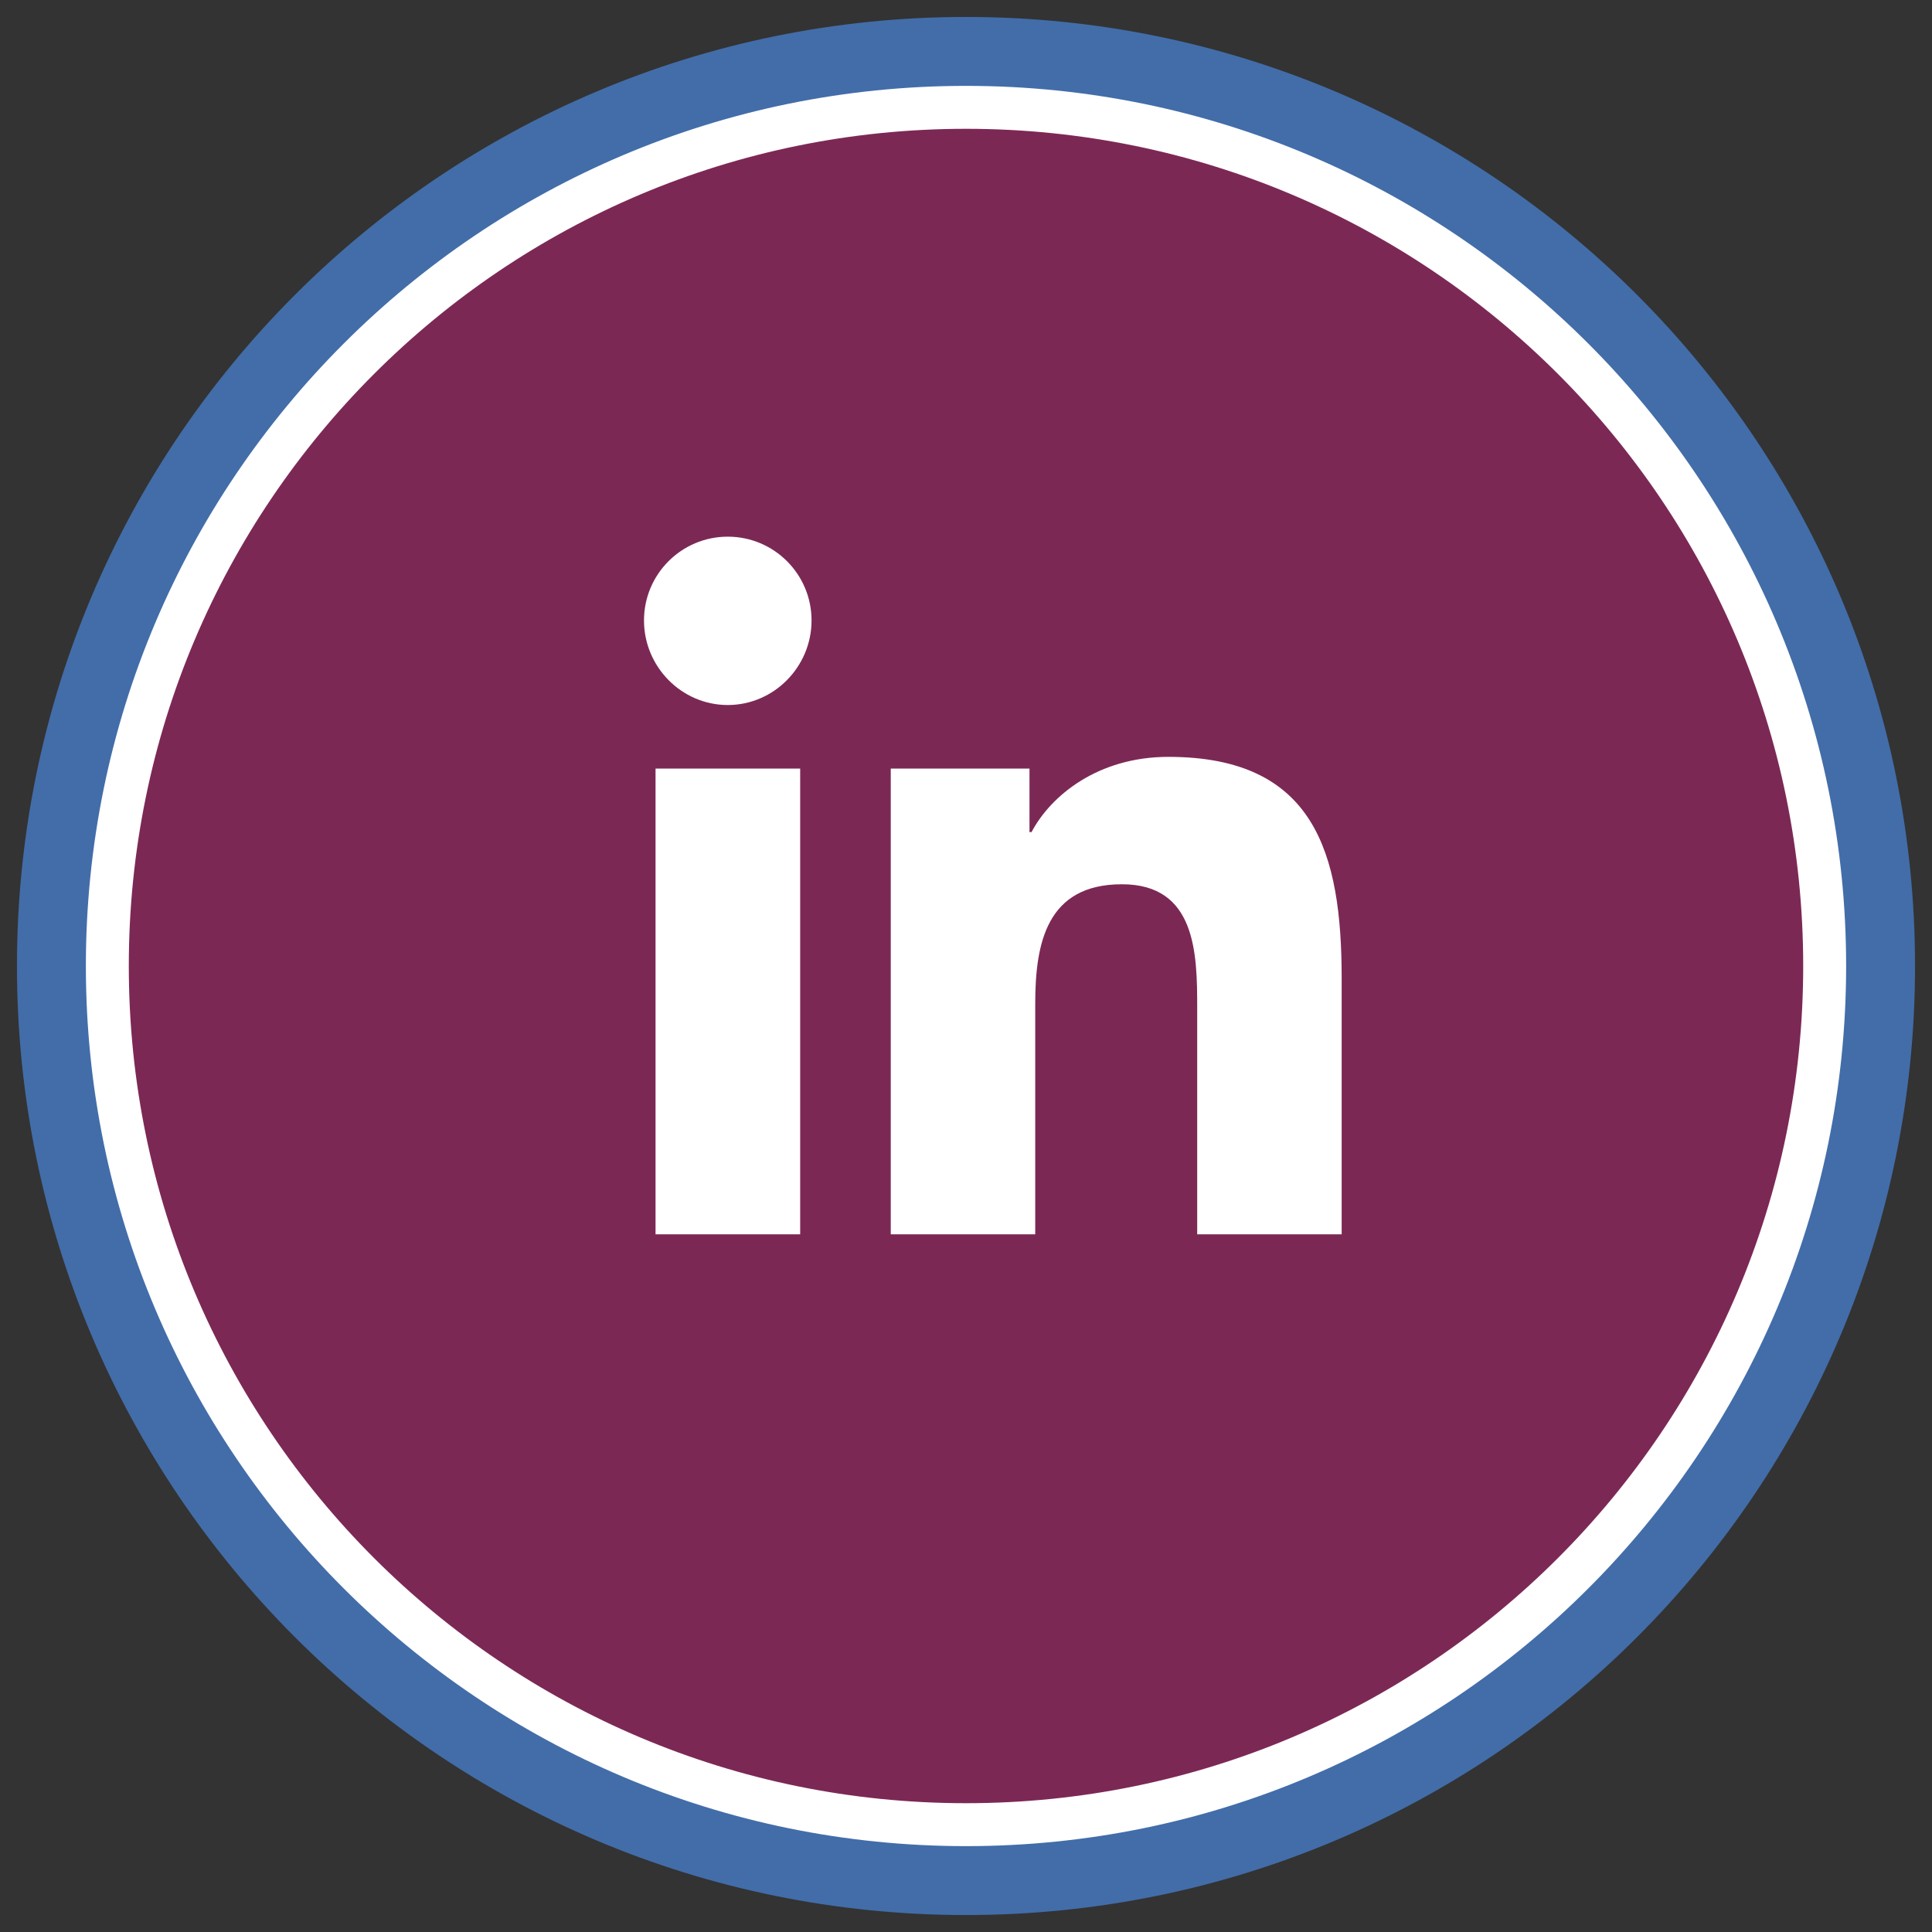
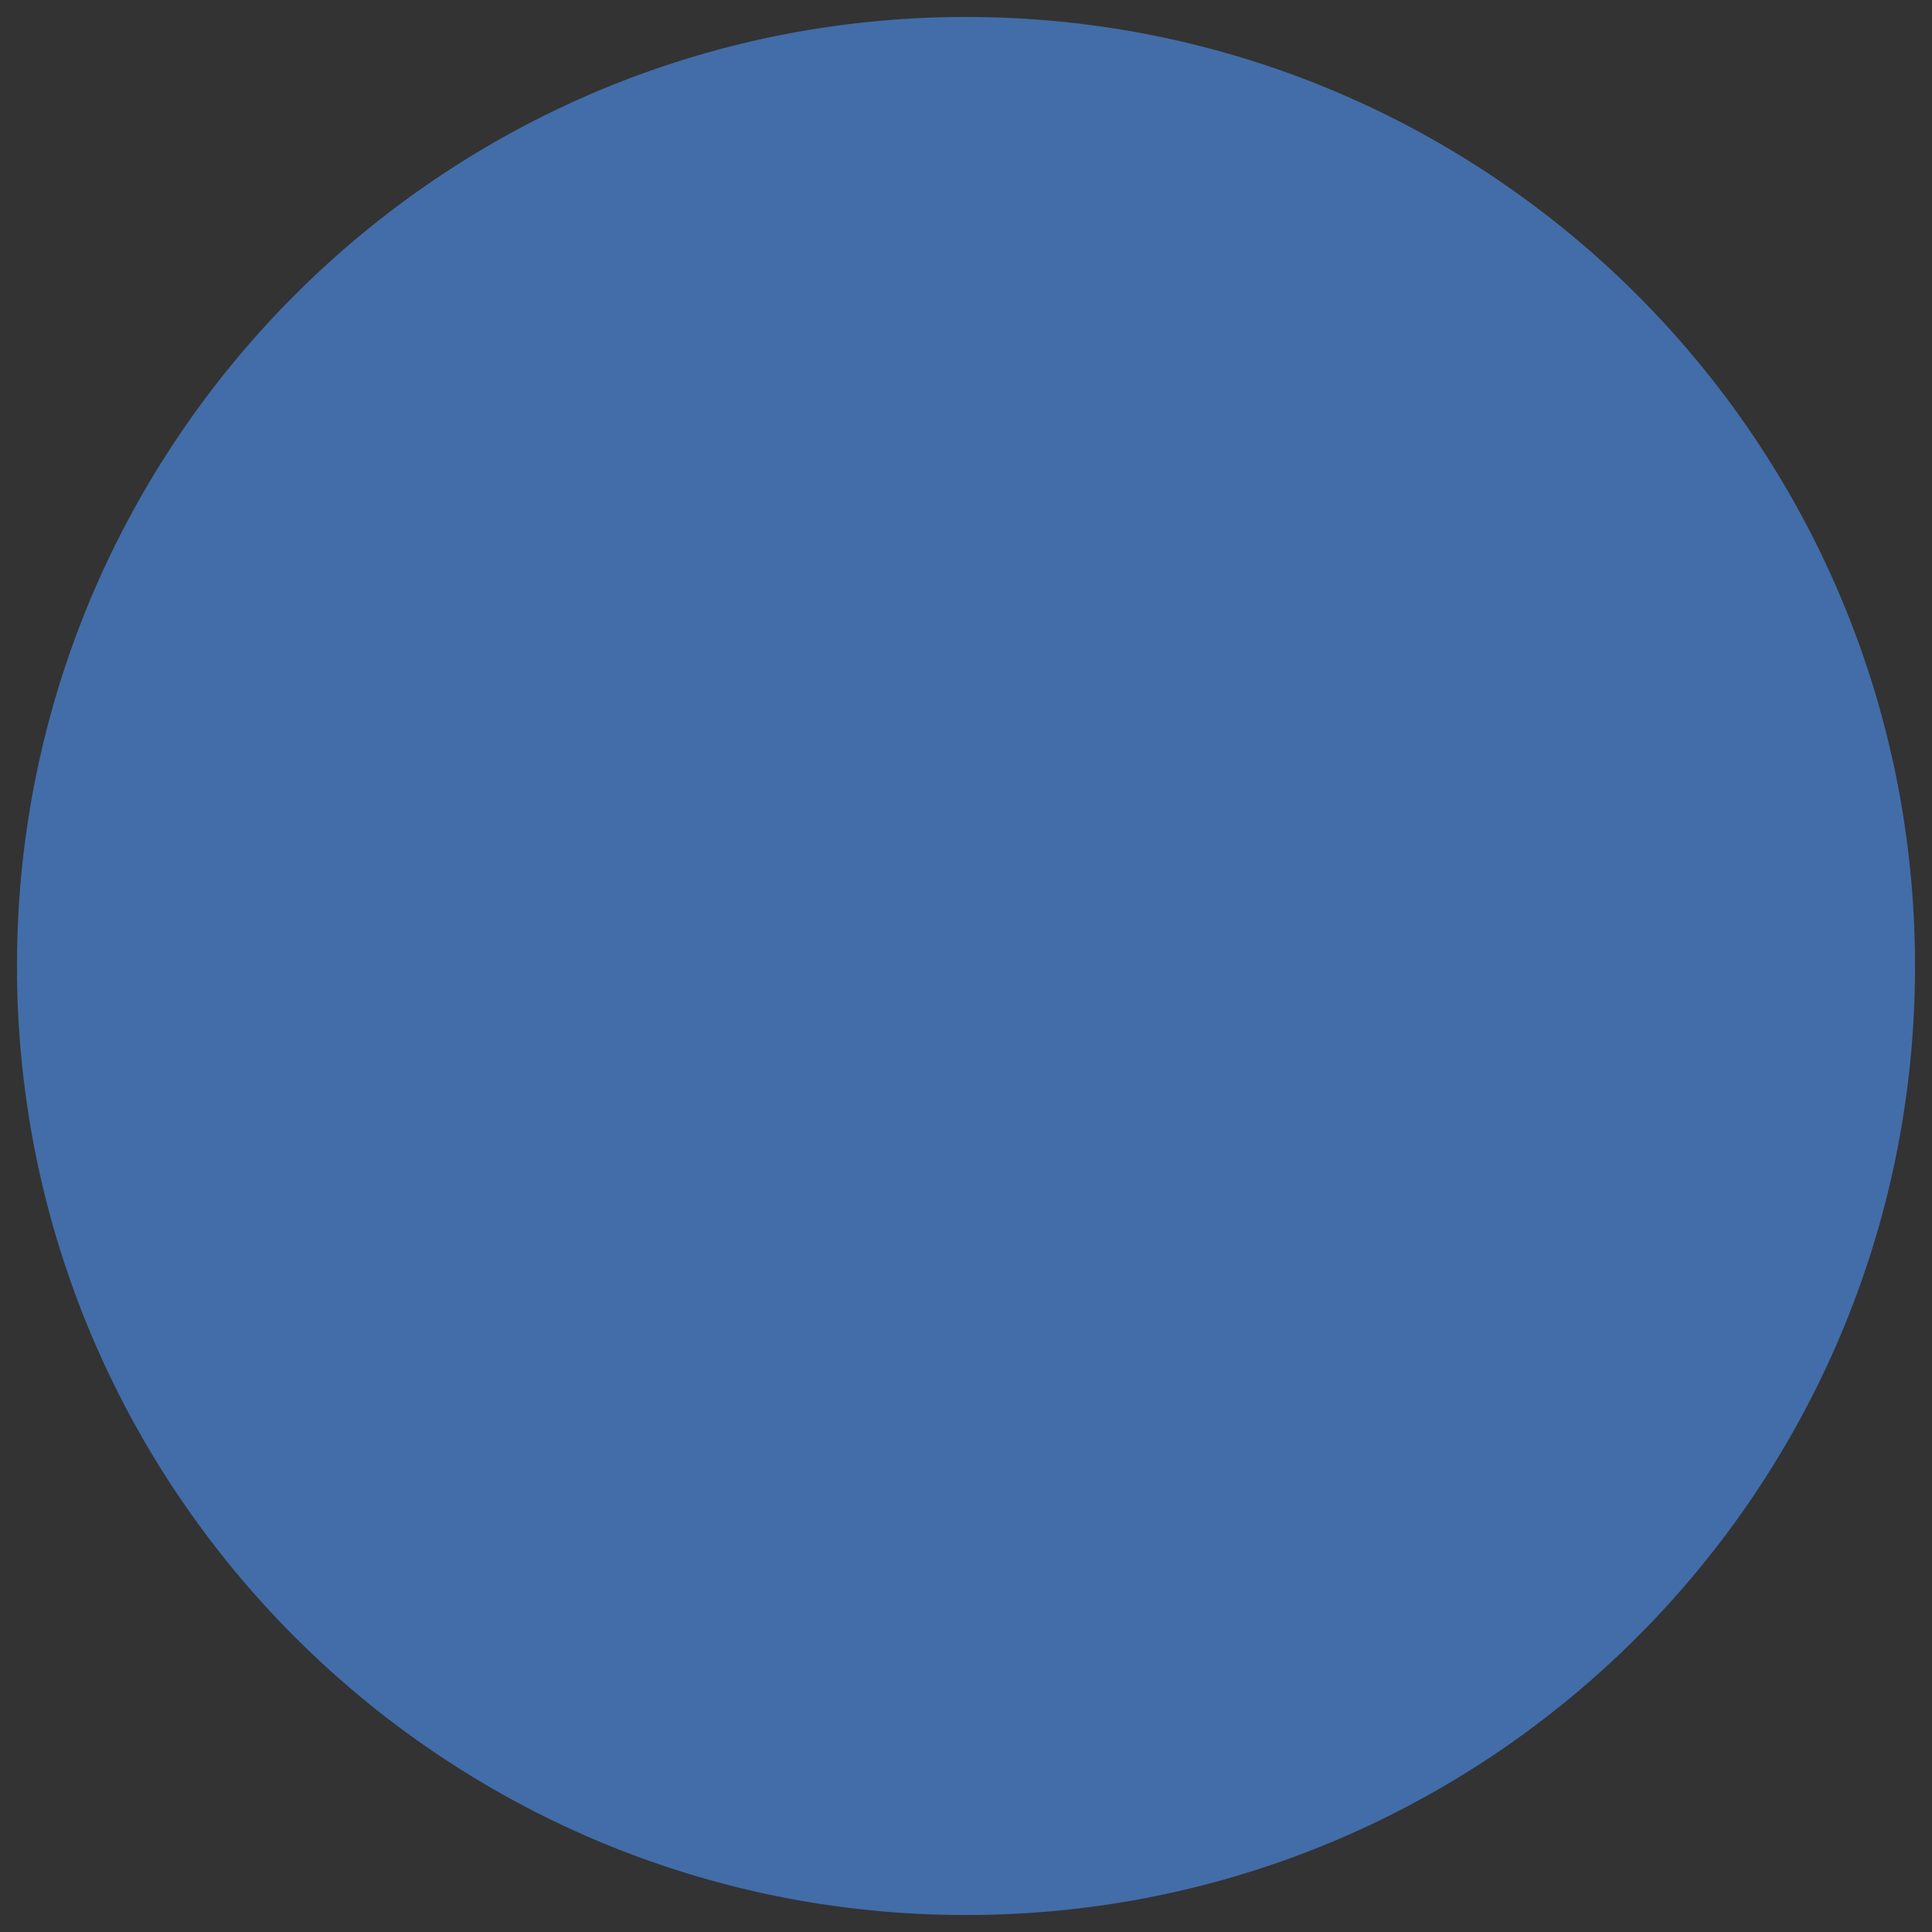
<svg xmlns="http://www.w3.org/2000/svg" xmlns:xlink="http://www.w3.org/1999/xlink" width="36px" height="36px" viewBox="0 0 36 36" version="1.1">
  <rect x="0" y="0" width="36" height="36" fill="#333333" stroke="none" />
  <title>social/linkedin_hvr</title>
  <defs>
    <path d="M0,0 L32,0 L32,32 L0,32 L0,0 Z" id="path-1" />
  </defs>
  <g id="Page-1" stroke="none" stroke-width="1" fill="none" fill-rule="evenodd">
    <g id="social/linkedin_hvr" transform="translate(2, 2)" xlink:href="#path-1">
      <path d="M16,-1.684 C20.883,-1.684 25.304,0.295 28.505,3.495 C31.705,6.696 33.684,11.117 33.684,16 C33.684,20.883 31.705,25.304 28.505,28.505 C25.304,31.705 20.883,33.684 16,33.684 C11.117,33.684 6.696,31.705 3.495,28.505 C0.295,25.304 -1.684,20.883 -1.684,16 C-1.684,11.117 0.295,6.696 3.495,3.495 C6.696,0.295 11.117,-1.684 16,-1.684 Z" id="Rectangle-Copy" fill="#426DA9" />
-       <path d="M16,0 C24.837,0 32,7.163 32,16 C32,24.837 24.837,32 16,32 C7.163,32 0,24.837 0,16 C0,7.163 7.163,0 16,0 Z" id="Rectangle" stroke="#FFFFFF" stroke-width="0.8" fill="#7C2855" />
      <g id="linkedin-in" stroke-width="1" transform="translate(10, 8)" fill="#FFFFFF">
-         <path d="M2.91,13 L0.215,13 L0.215,4.321 L2.91,4.321 L2.91,13 Z M1.561,3.137 C0.699,3.137 0,2.423 0,1.561 C0,0.699 0.699,0 1.561,0 C2.423,0 3.122,0.699 3.122,1.561 C3.122,2.423 2.422,3.137 1.561,3.137 Z M12.997,13 L10.308,13 L10.308,8.775 C10.308,7.768 10.287,6.477 8.906,6.477 C7.505,6.477 7.29,7.571 7.29,8.702 L7.29,13 L4.598,13 L4.598,4.321 L7.183,4.321 L7.183,5.505 L7.221,5.505 C7.581,4.823 8.46,4.103 9.771,4.103 C12.499,4.103 13,5.899 13,8.232 L13,13 L12.997,13 Z" id="Shape" fill-rule="nonzero" />
-       </g>
+         </g>
    </g>
  </g>
</svg>